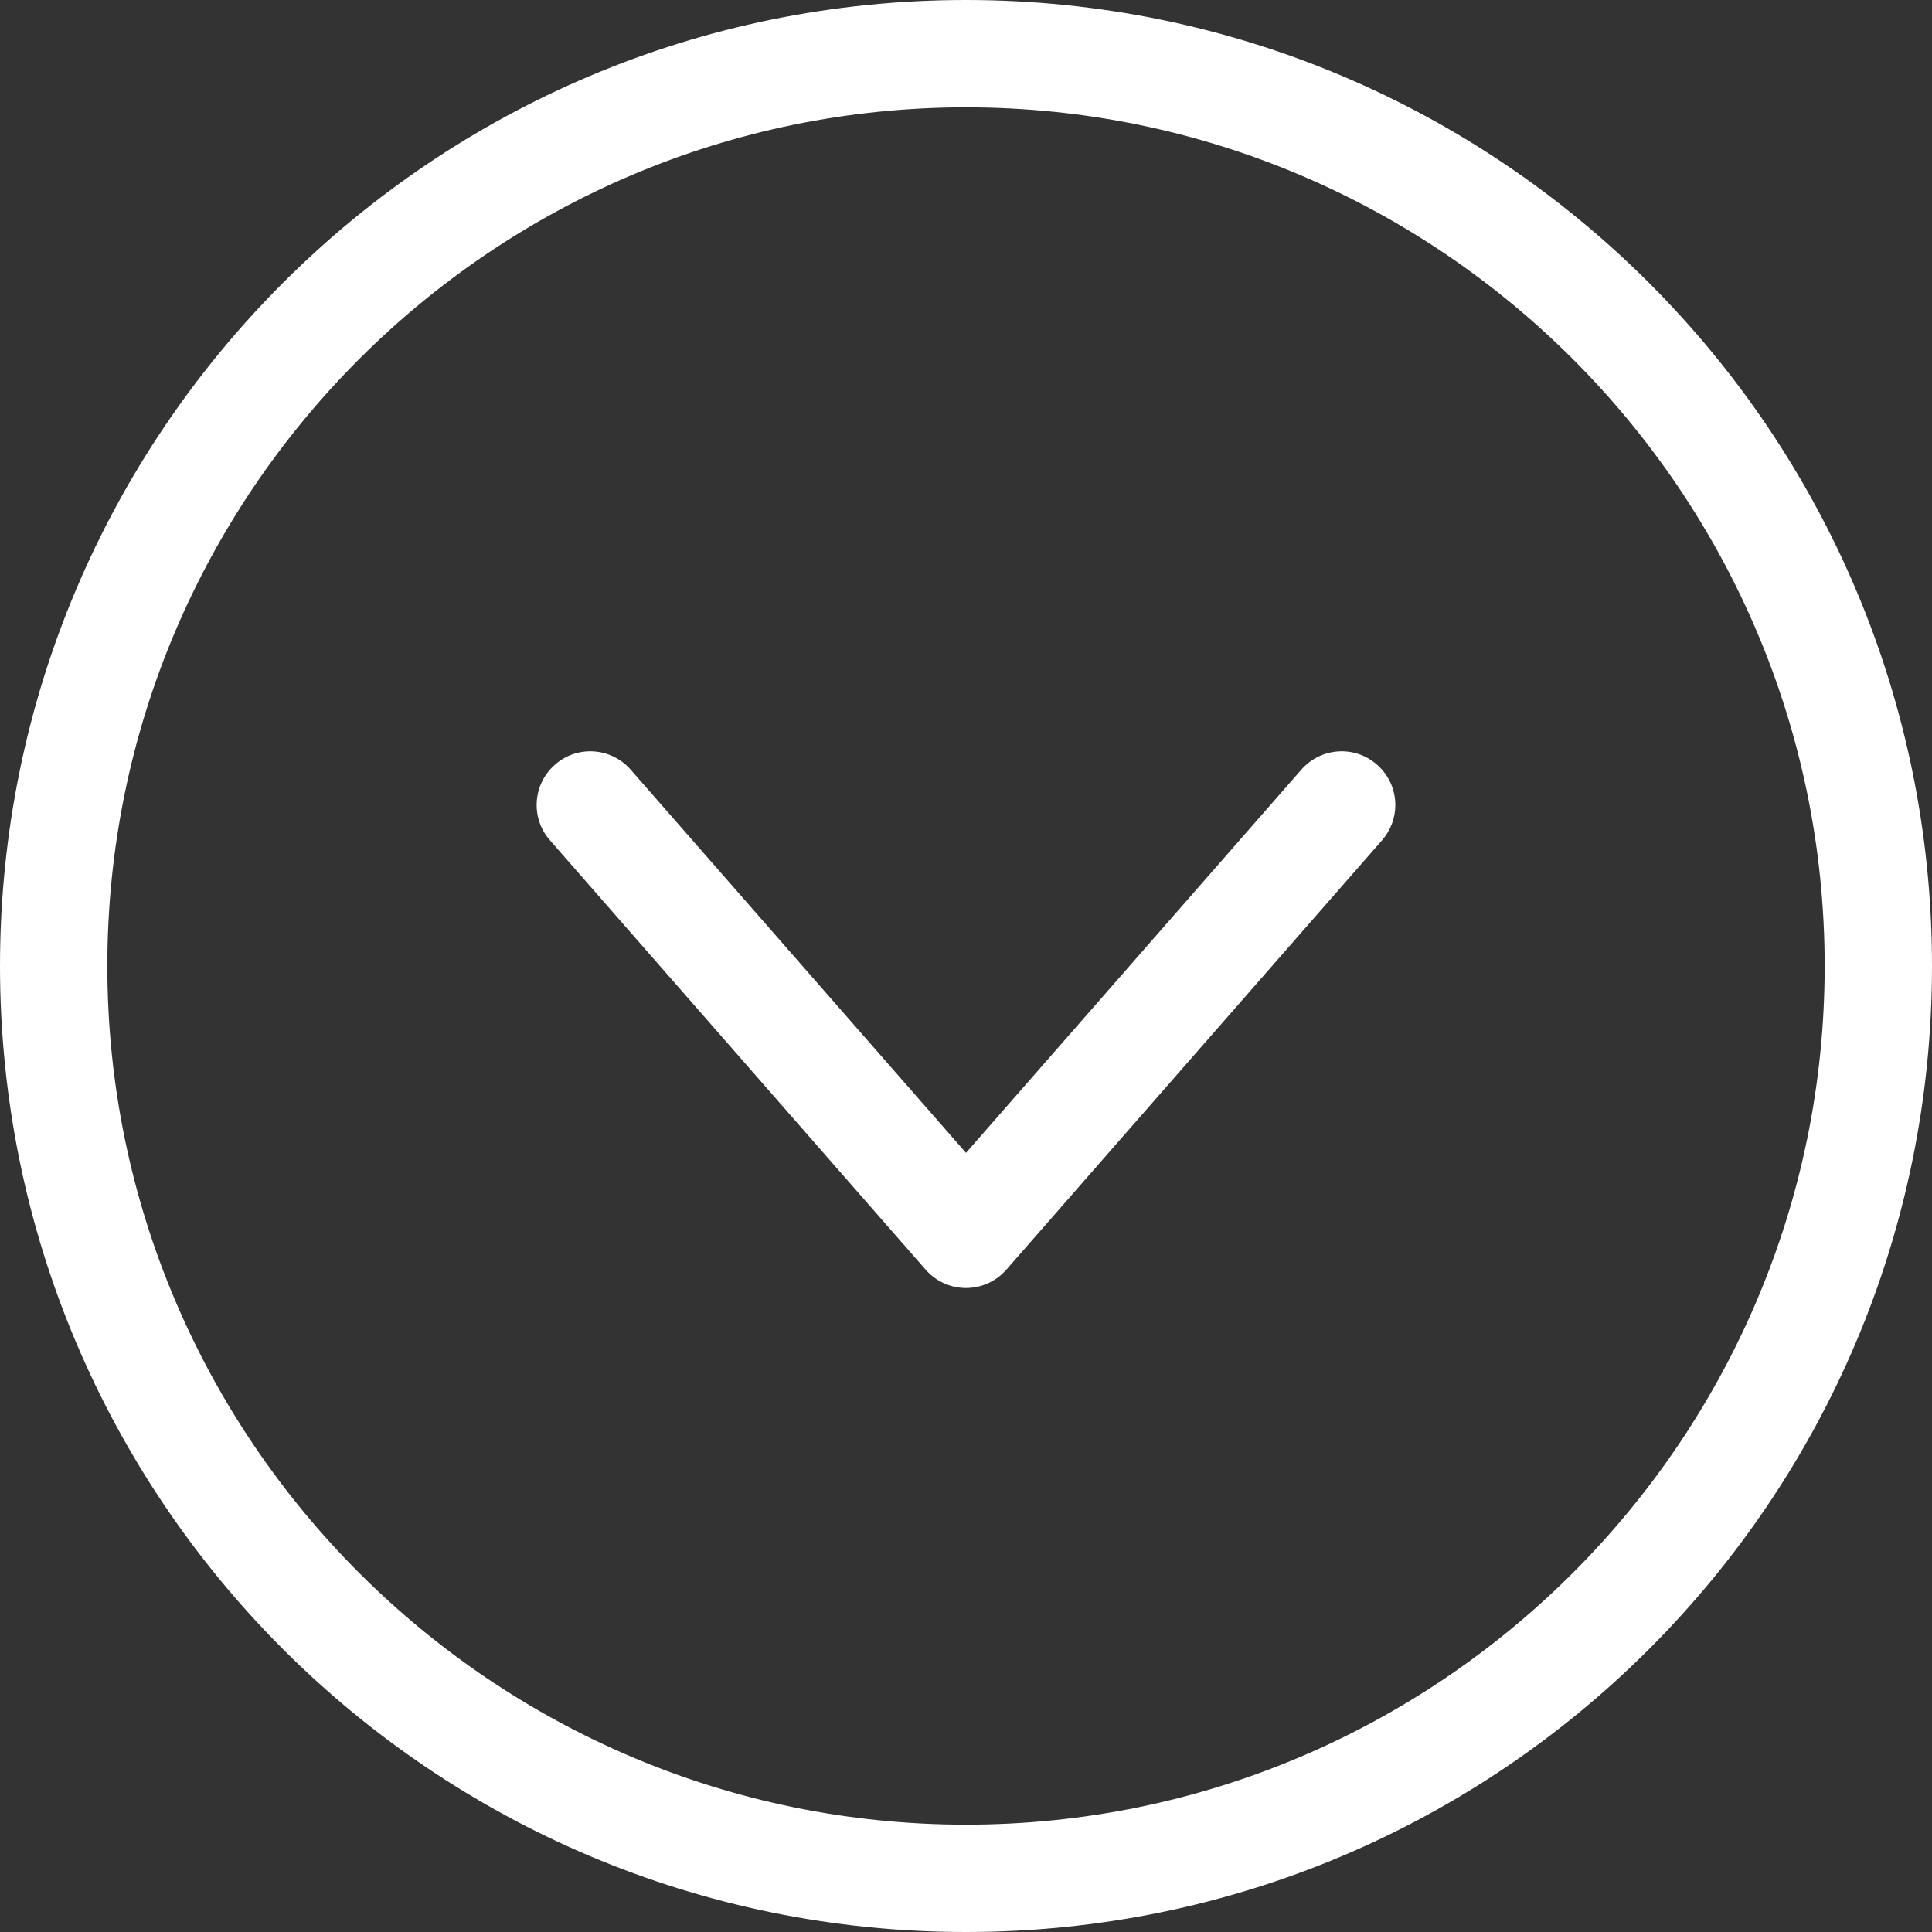
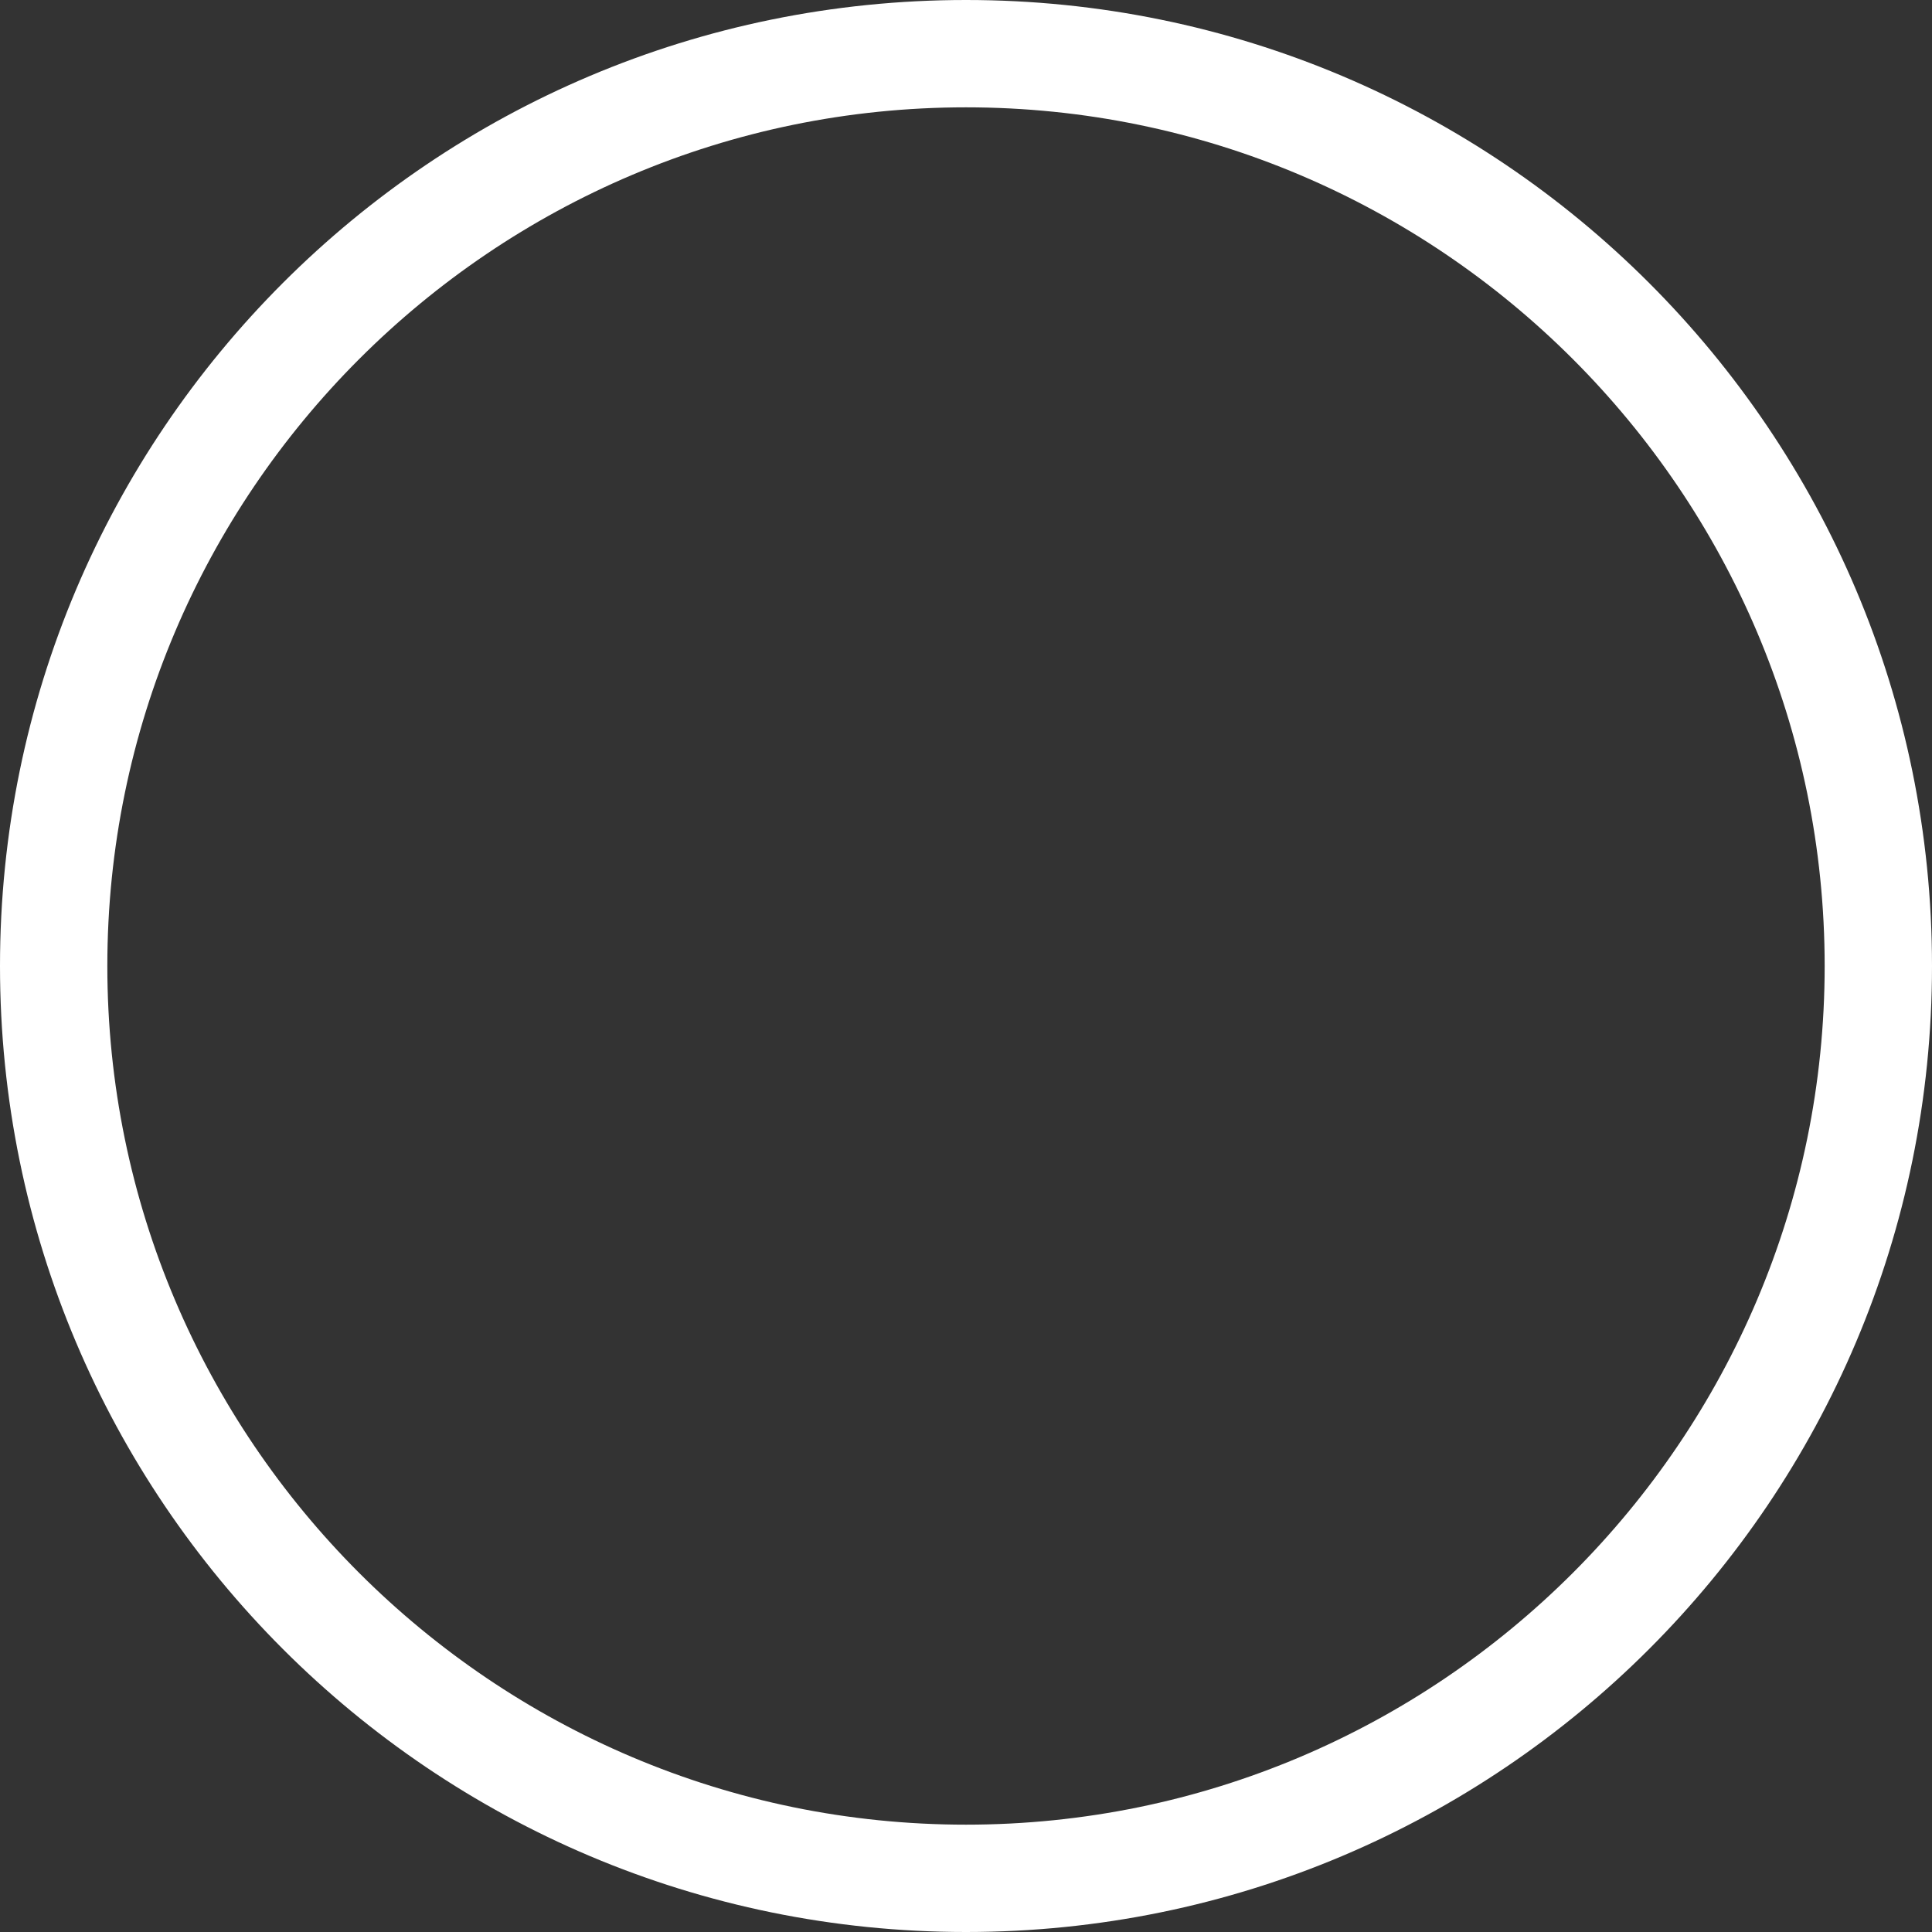
<svg xmlns="http://www.w3.org/2000/svg" width="18px" height="18px" viewBox="0 0 18 18" version="1.1">
  <rect x="0" y="0" width="18" height="18" fill="#333333" stroke="none" />
  <title>arrow:circle</title>
  <desc>Created with Sketch.</desc>
  <g id="Page-1" stroke="none" stroke-width="1" fill="none" fill-rule="evenodd">
    <g id="arrow:circle" fill="#FFFFFF" fill-rule="nonzero">
-       <path d="M13,7.5 C13,7.617 12.959,7.734 12.876,7.829 L9.376,11.829 C9.281,11.938 9.144,12 9,12 C8.856,12 8.719,11.938 8.624,11.829 L5.124,7.829 C4.942,7.623 4.962,7.306 5.171,7.124 C5.378,6.941 5.694,6.963 5.876,7.171 L9,10.741 L12.124,7.171 C12.306,6.963 12.621,6.941 12.829,7.124 C12.942,7.223 13,7.361 13,7.5 Z" id="Path" />
      <path d="M1,9 C1,4.589 4.589,1 9,1 C13.411,1 17,4.589 17,9 C17,13.411 13.411,17 9,17 C4.589,17 1,13.411 1,9 L1,9 Z M0,9 C0,13.971 4.029,18 9,18 C13.971,18 18,13.971 18,9 C18,4.029 13.971,0 9,0 C4.029,0 0,4.029 0,9 L0,9 Z" id="Shape" />
    </g>
  </g>
</svg>